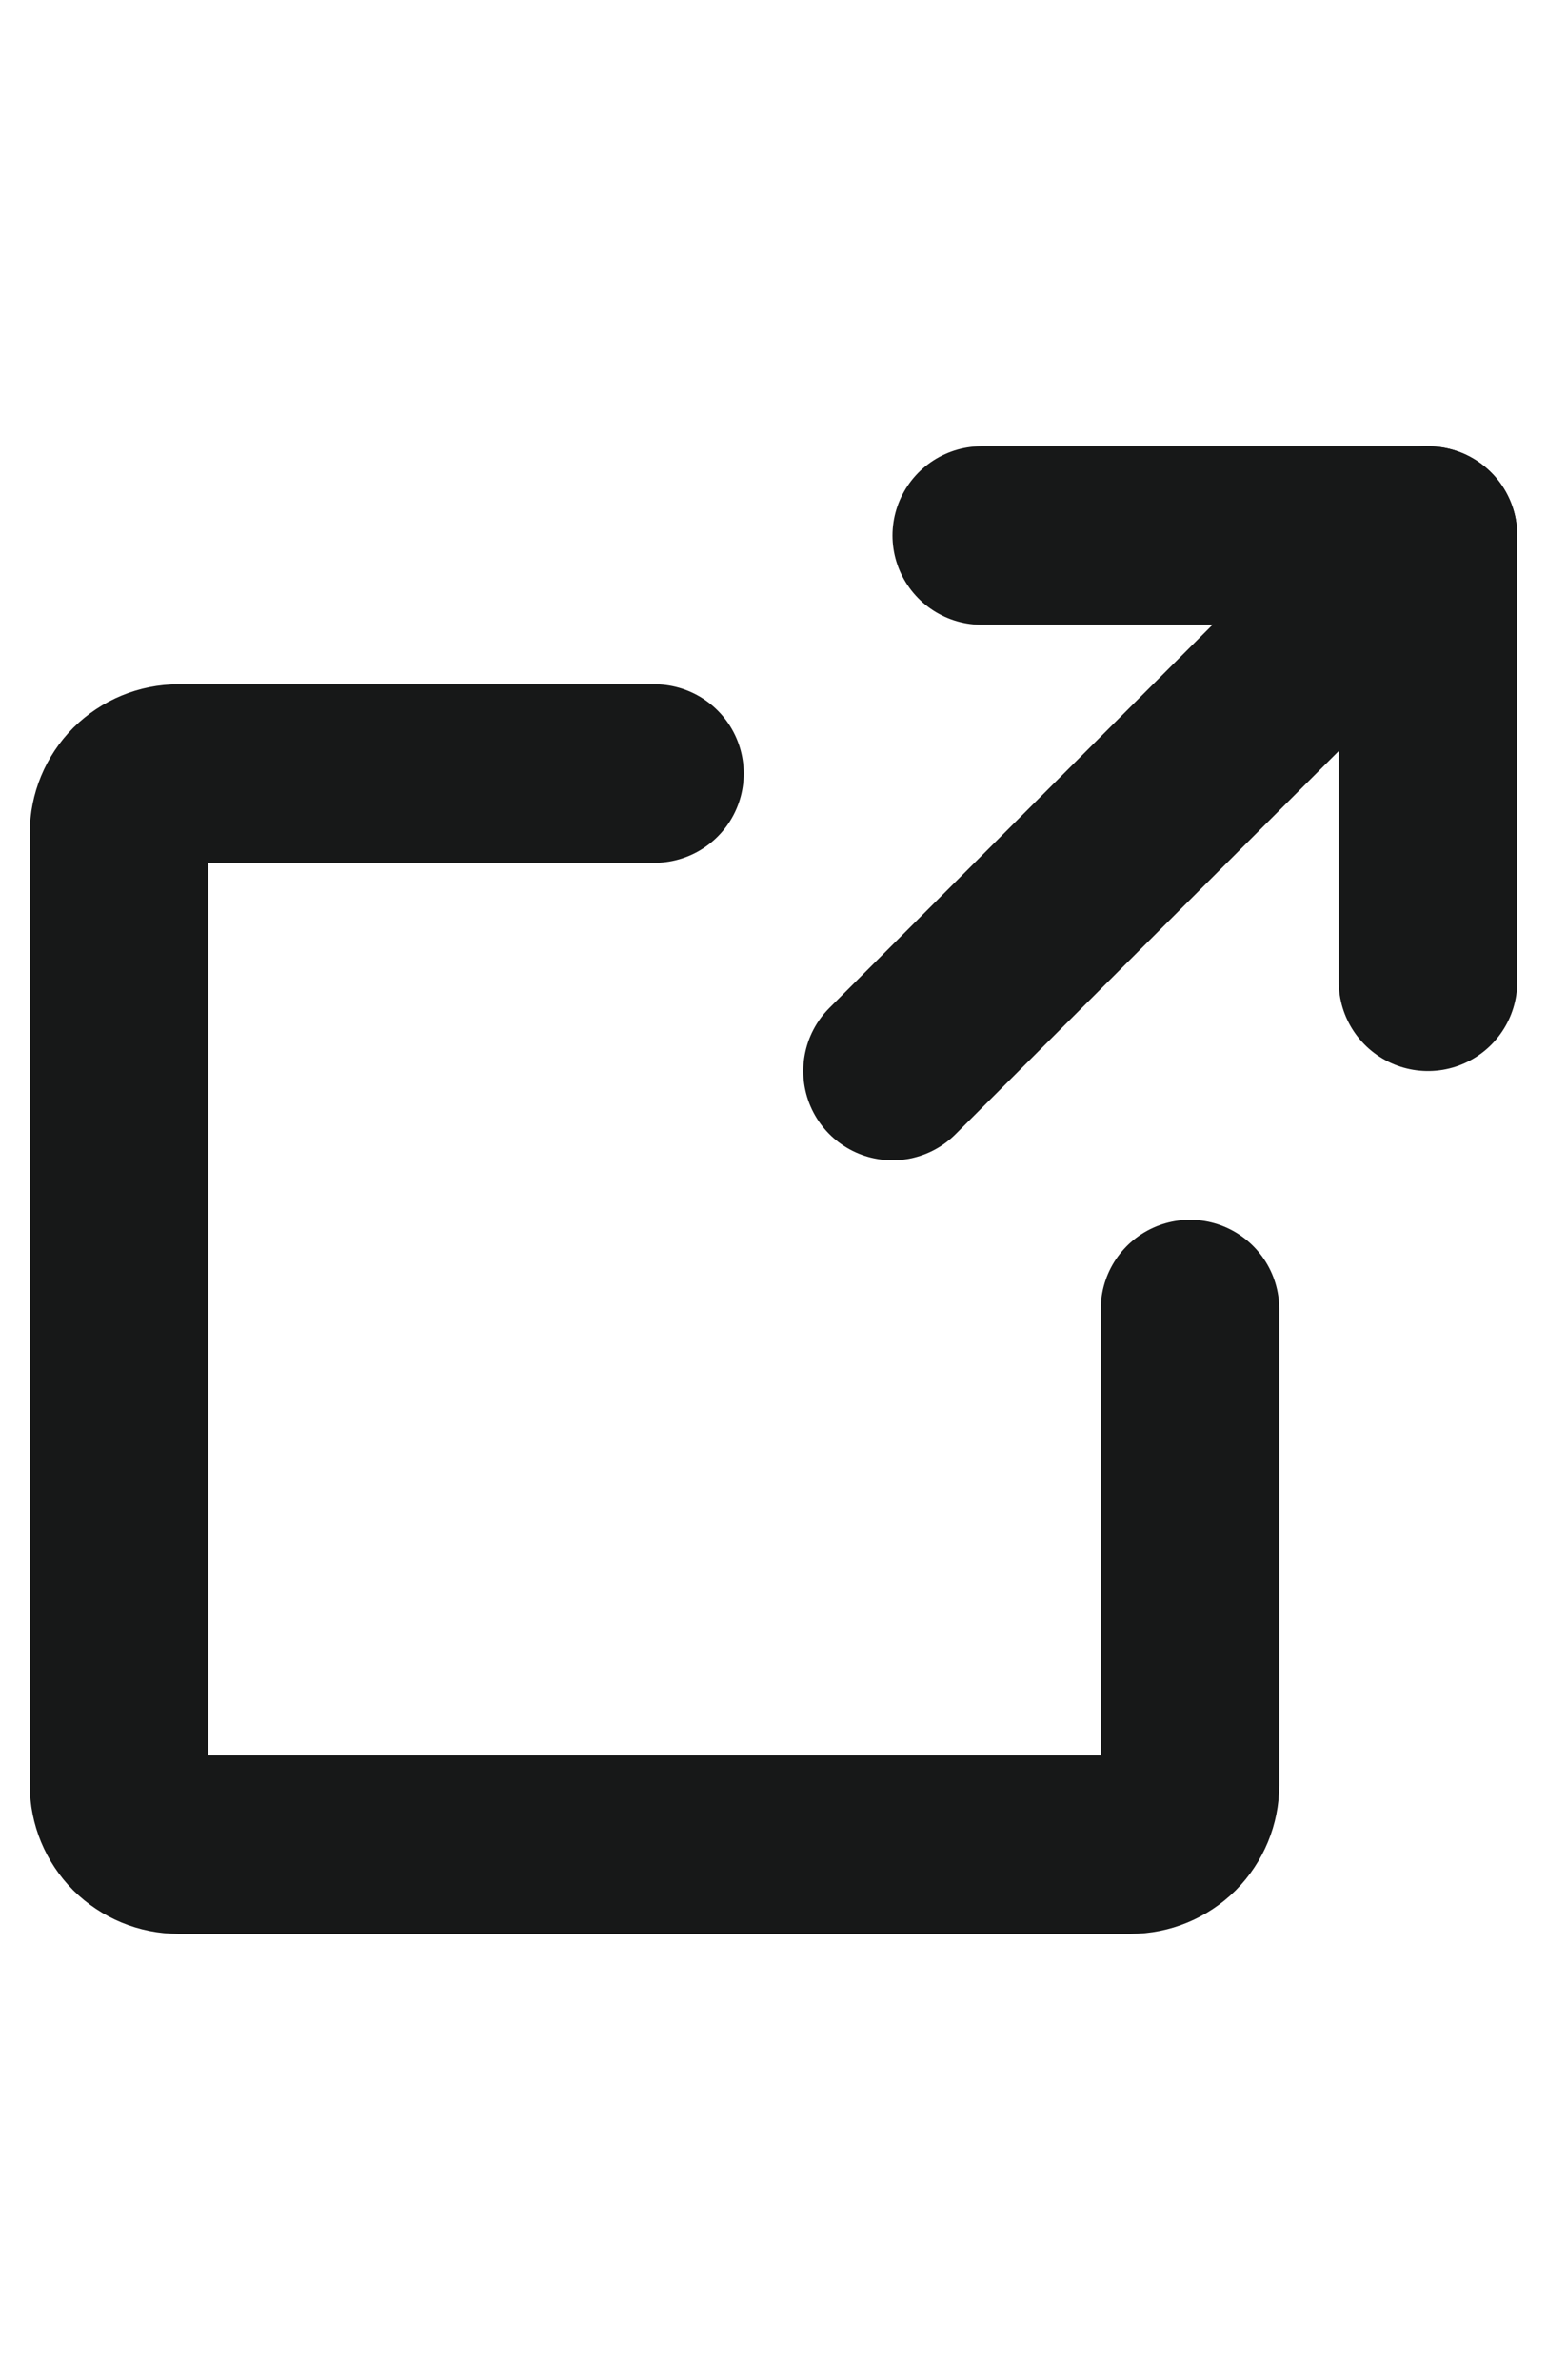
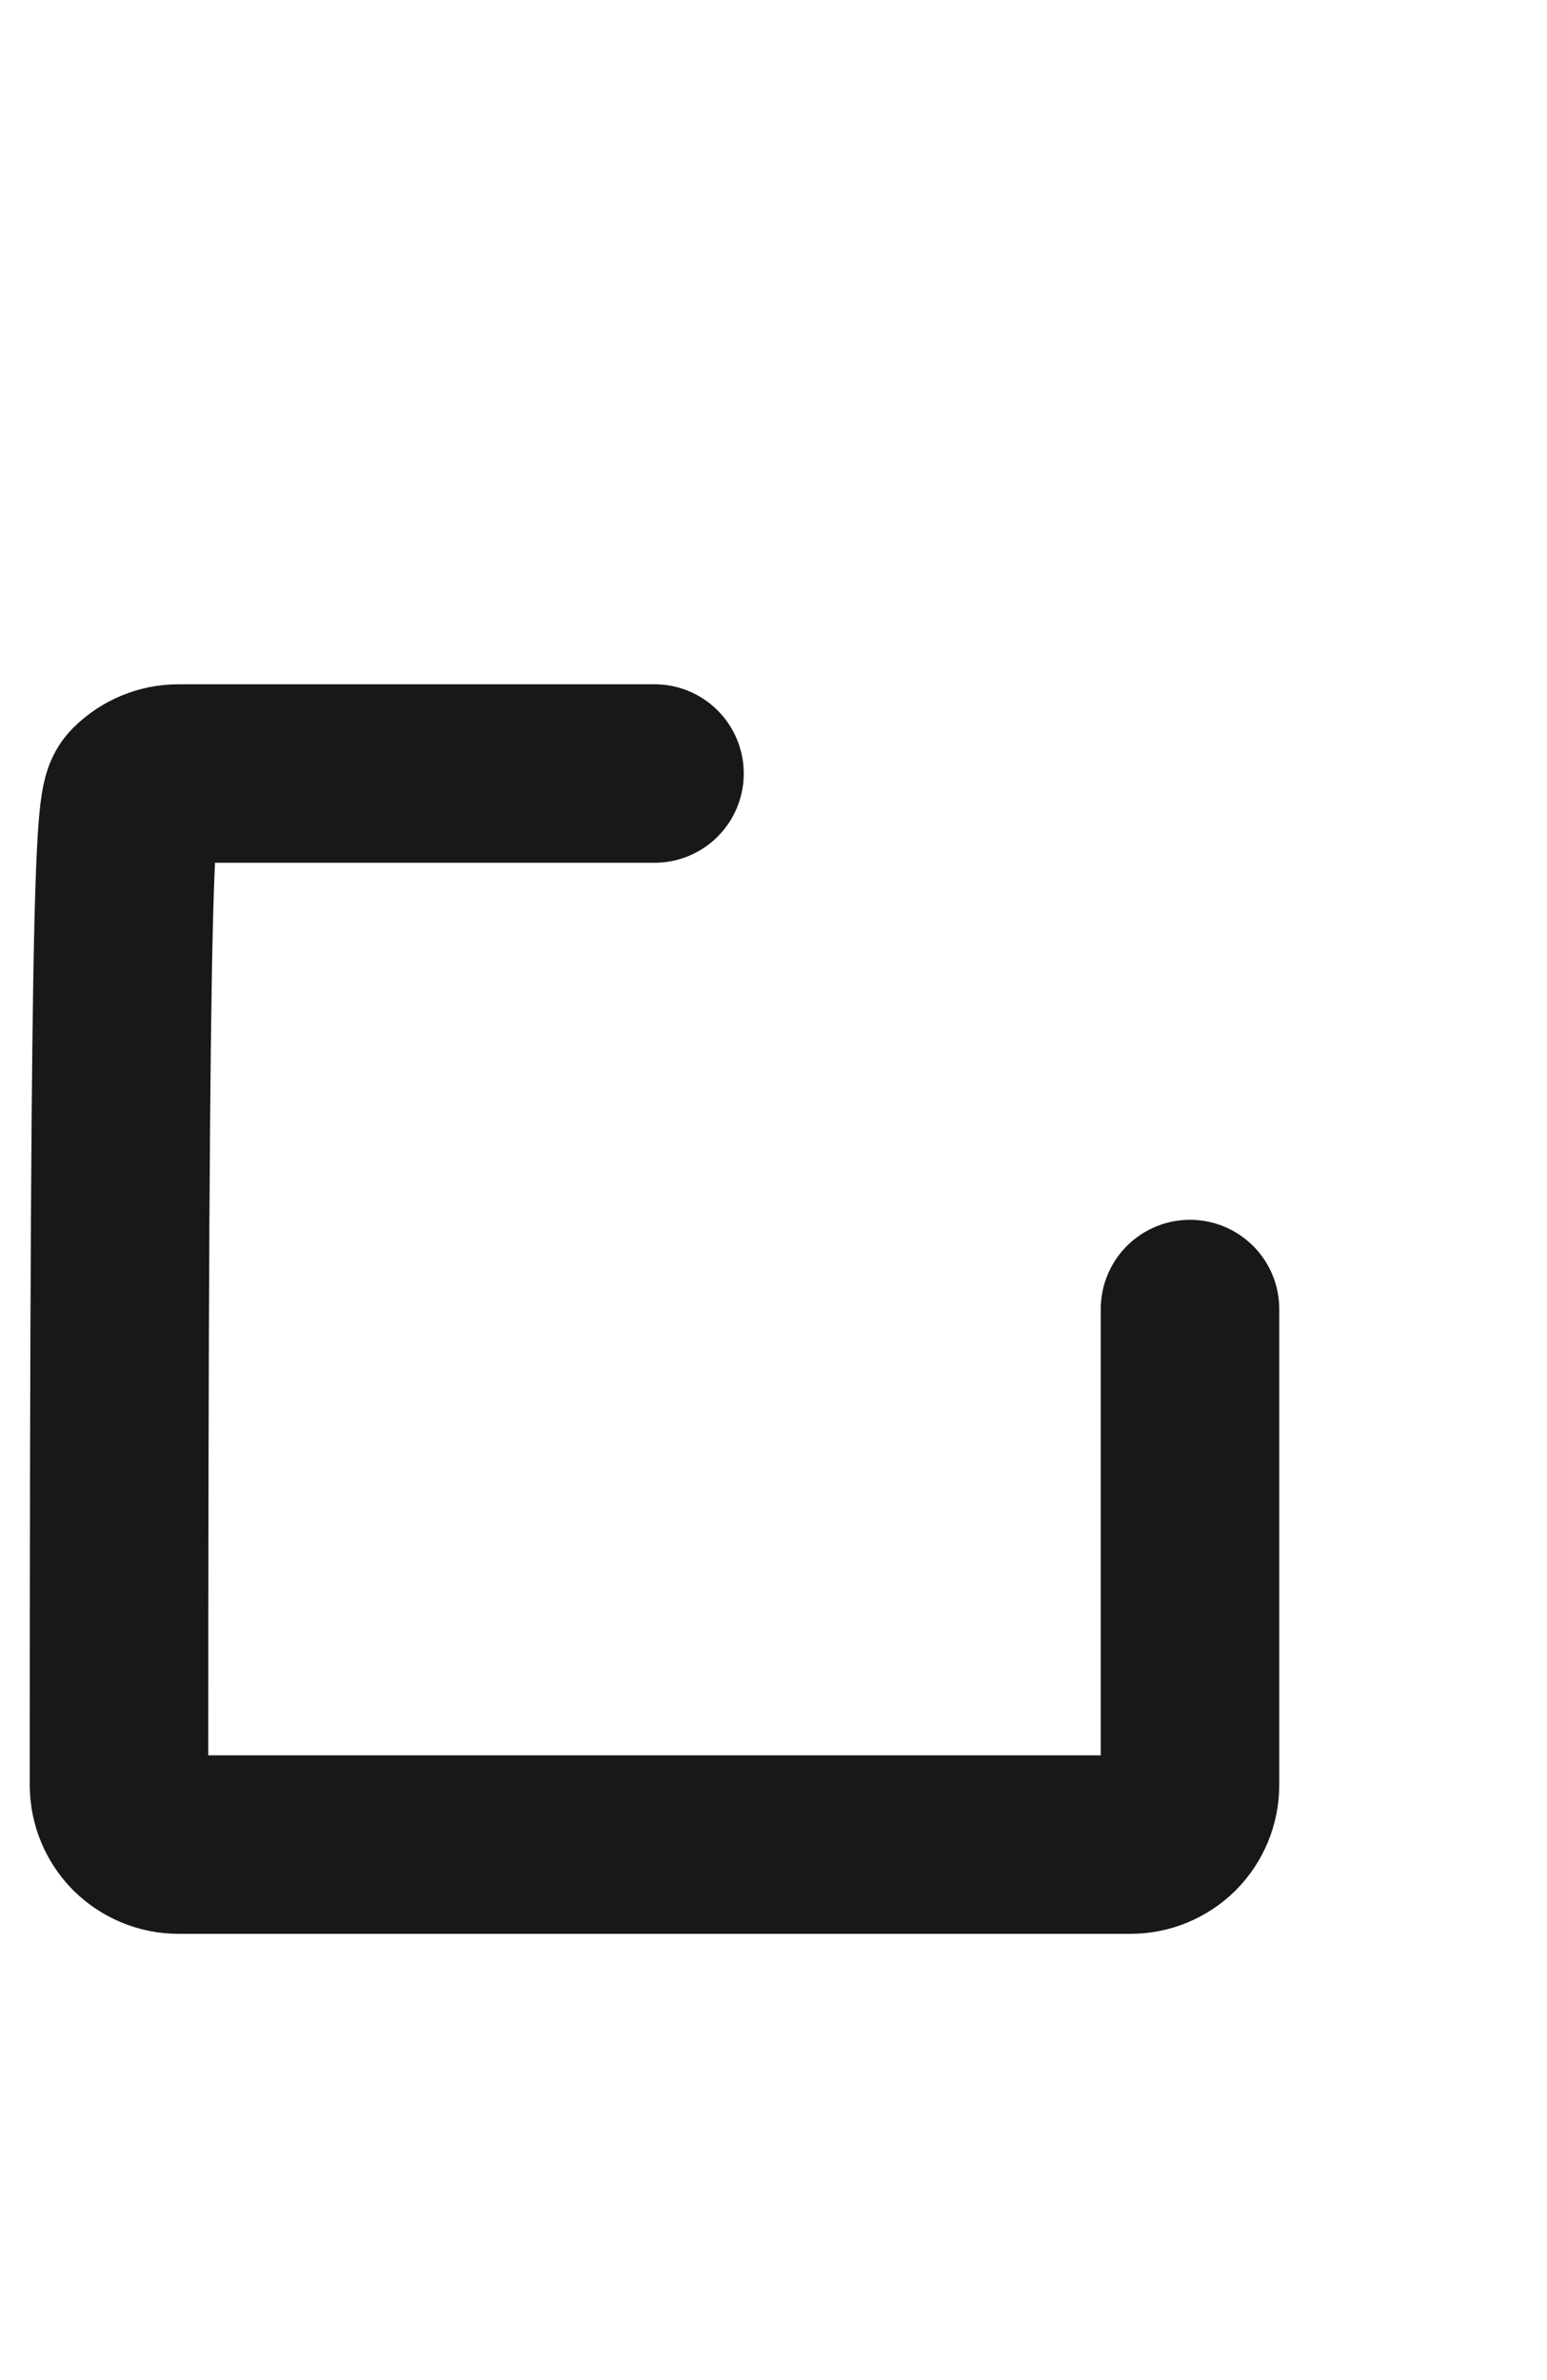
<svg xmlns="http://www.w3.org/2000/svg" role="img" aria-label="External Link Indicator" width="13" height="20" viewBox="0 0 13 20" fill="none">
-   <path d="M12 8.25V4.5H8.25" stroke="#171818" stroke-width="1.5" stroke-linecap="round" stroke-linejoin="round" />
-   <path d="M7.5 9L12 4.5" stroke="#171818" stroke-width="1.5" stroke-linecap="round" stroke-linejoin="round" />
-   <path d="M10 11V15C10 15.133 9.947 15.26 9.854 15.354C9.76 15.447 9.633 15.5 9.5 15.5H1.5C1.367 15.5 1.24 15.447 1.146 15.354C1.053 15.26 1 15.133 1 15V7C1 6.867 1.053 6.74 1.146 6.646C1.24 6.553 1.367 6.5 1.5 6.5H5.5" stroke="#171818" stroke-width="1.5" stroke-linecap="round" stroke-linejoin="round" />
+   <path d="M10 11V15C10 15.133 9.947 15.26 9.854 15.354C9.76 15.447 9.633 15.5 9.5 15.5H1.5C1.367 15.5 1.24 15.447 1.146 15.354C1.053 15.26 1 15.133 1 15C1 6.867 1.053 6.74 1.146 6.646C1.24 6.553 1.367 6.5 1.5 6.5H5.5" stroke="#171818" stroke-width="1.5" stroke-linecap="round" stroke-linejoin="round" />
</svg>